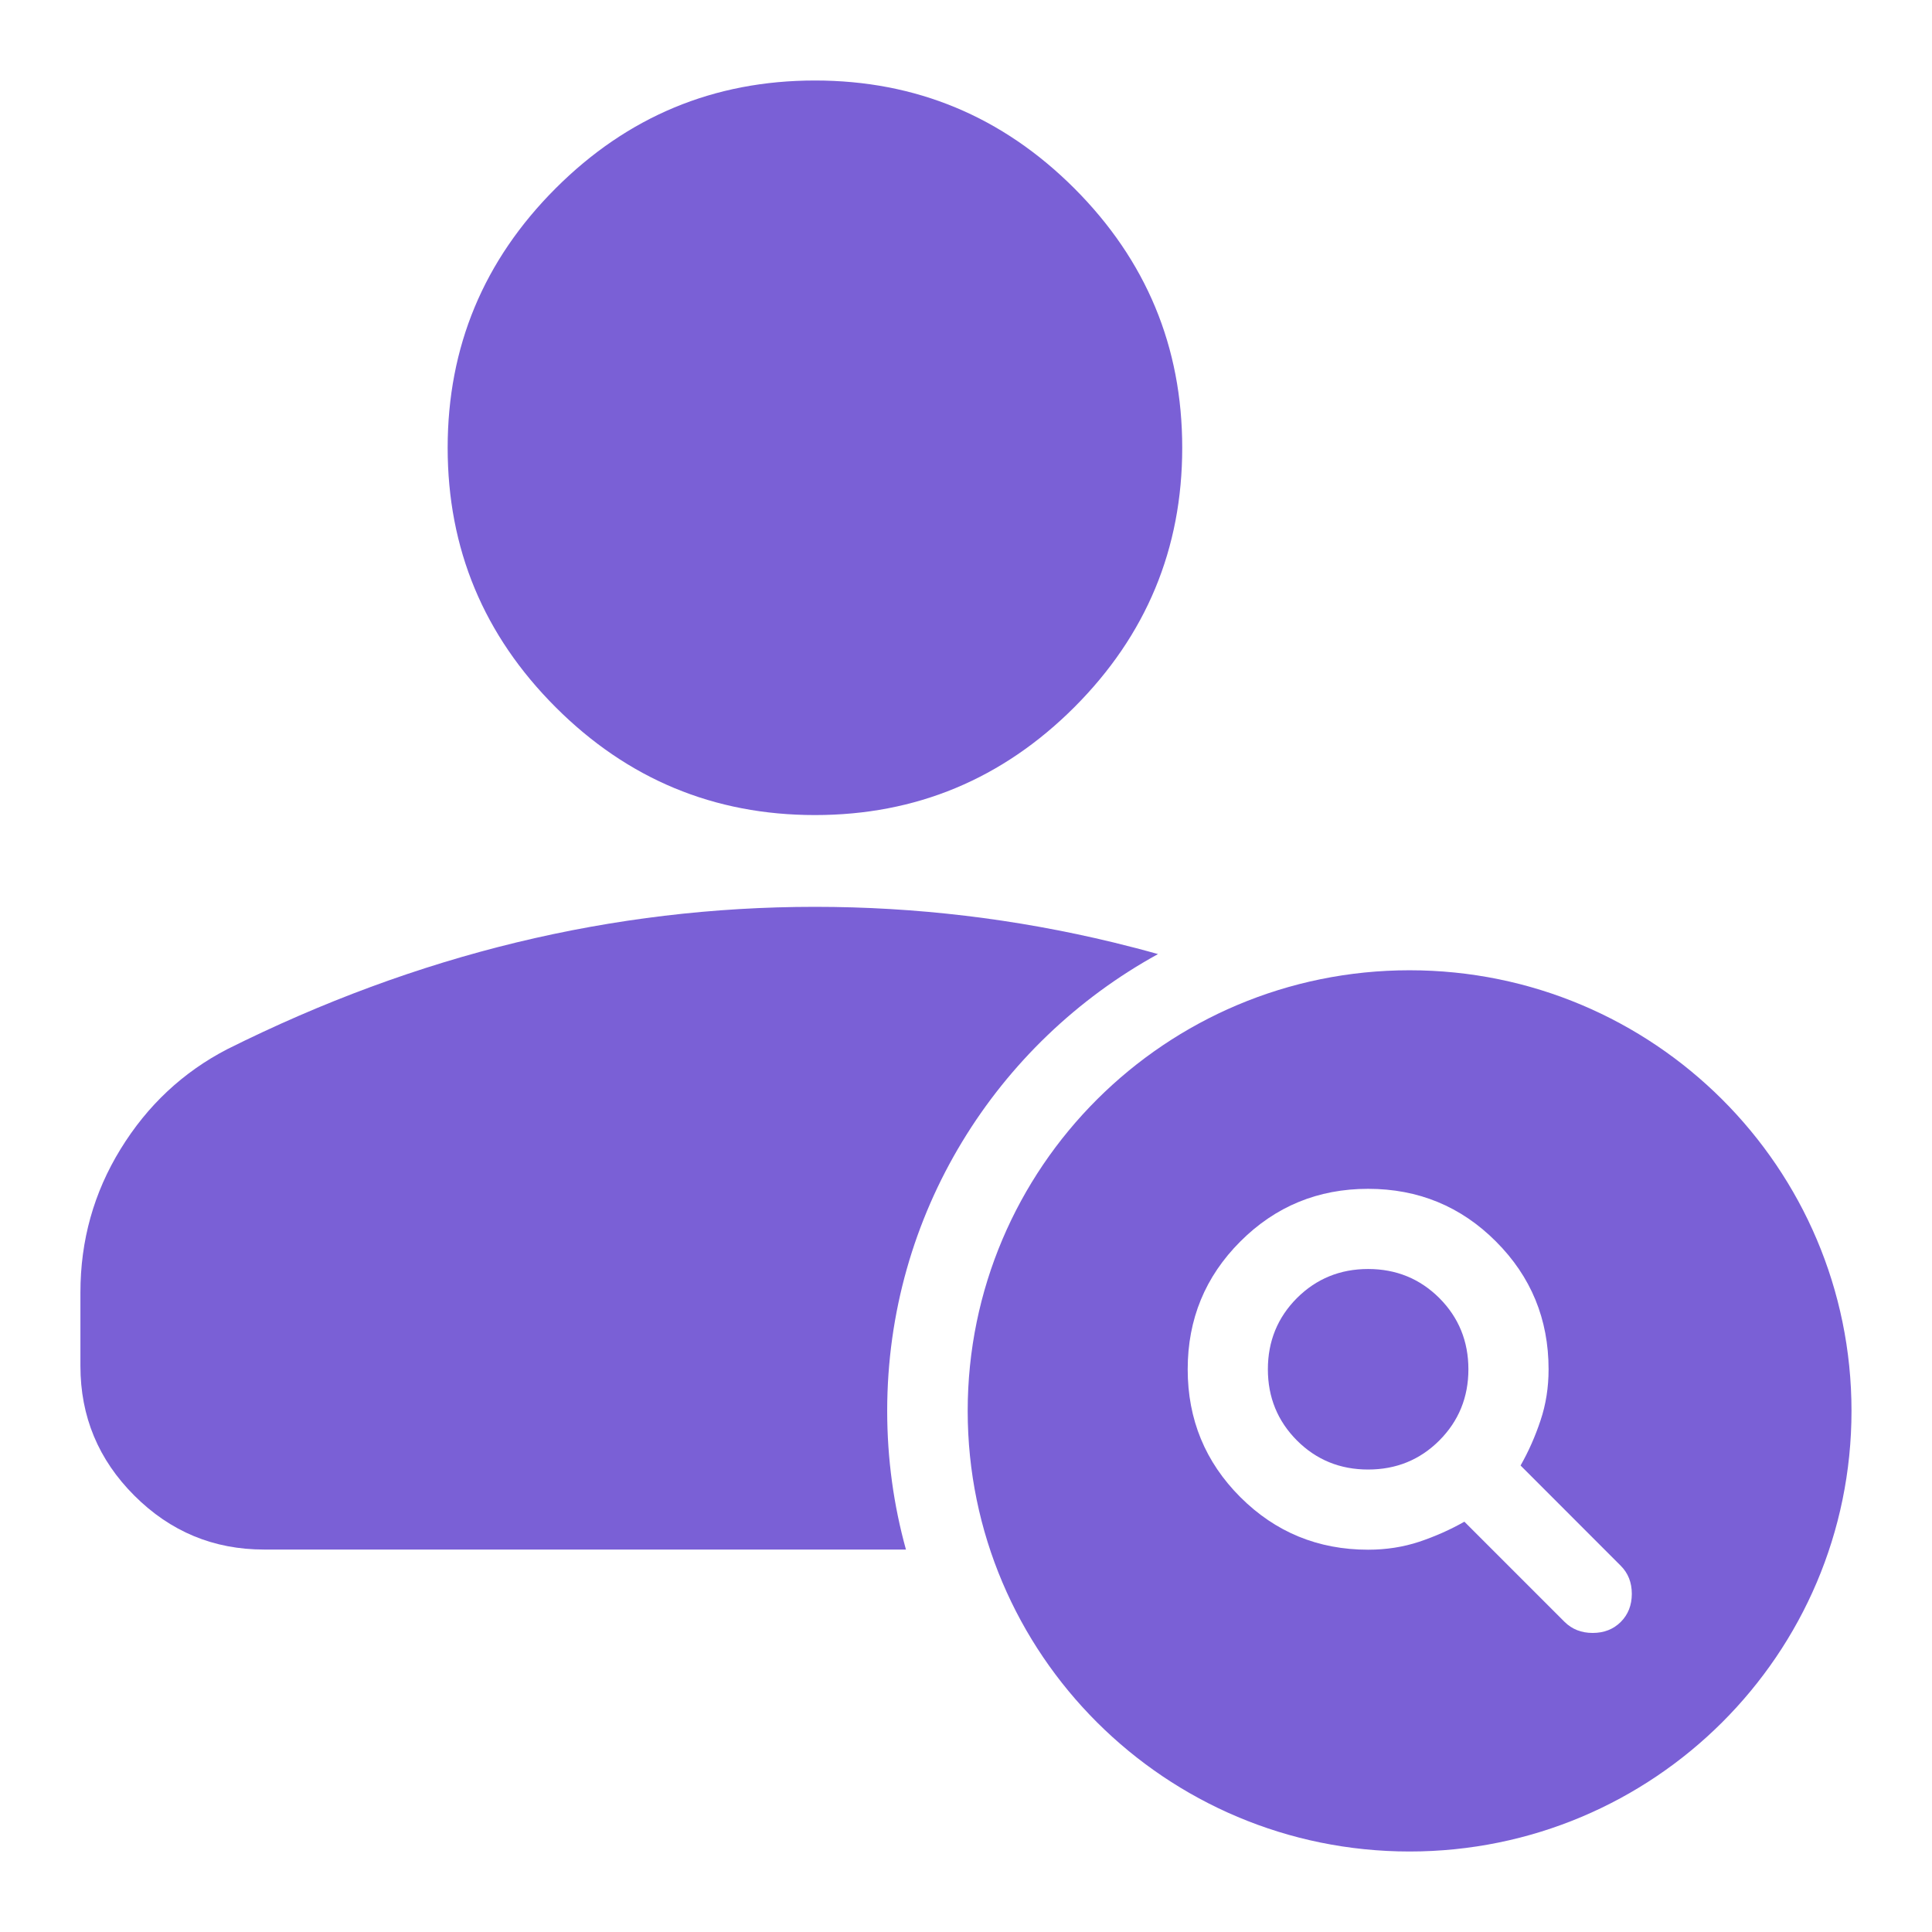
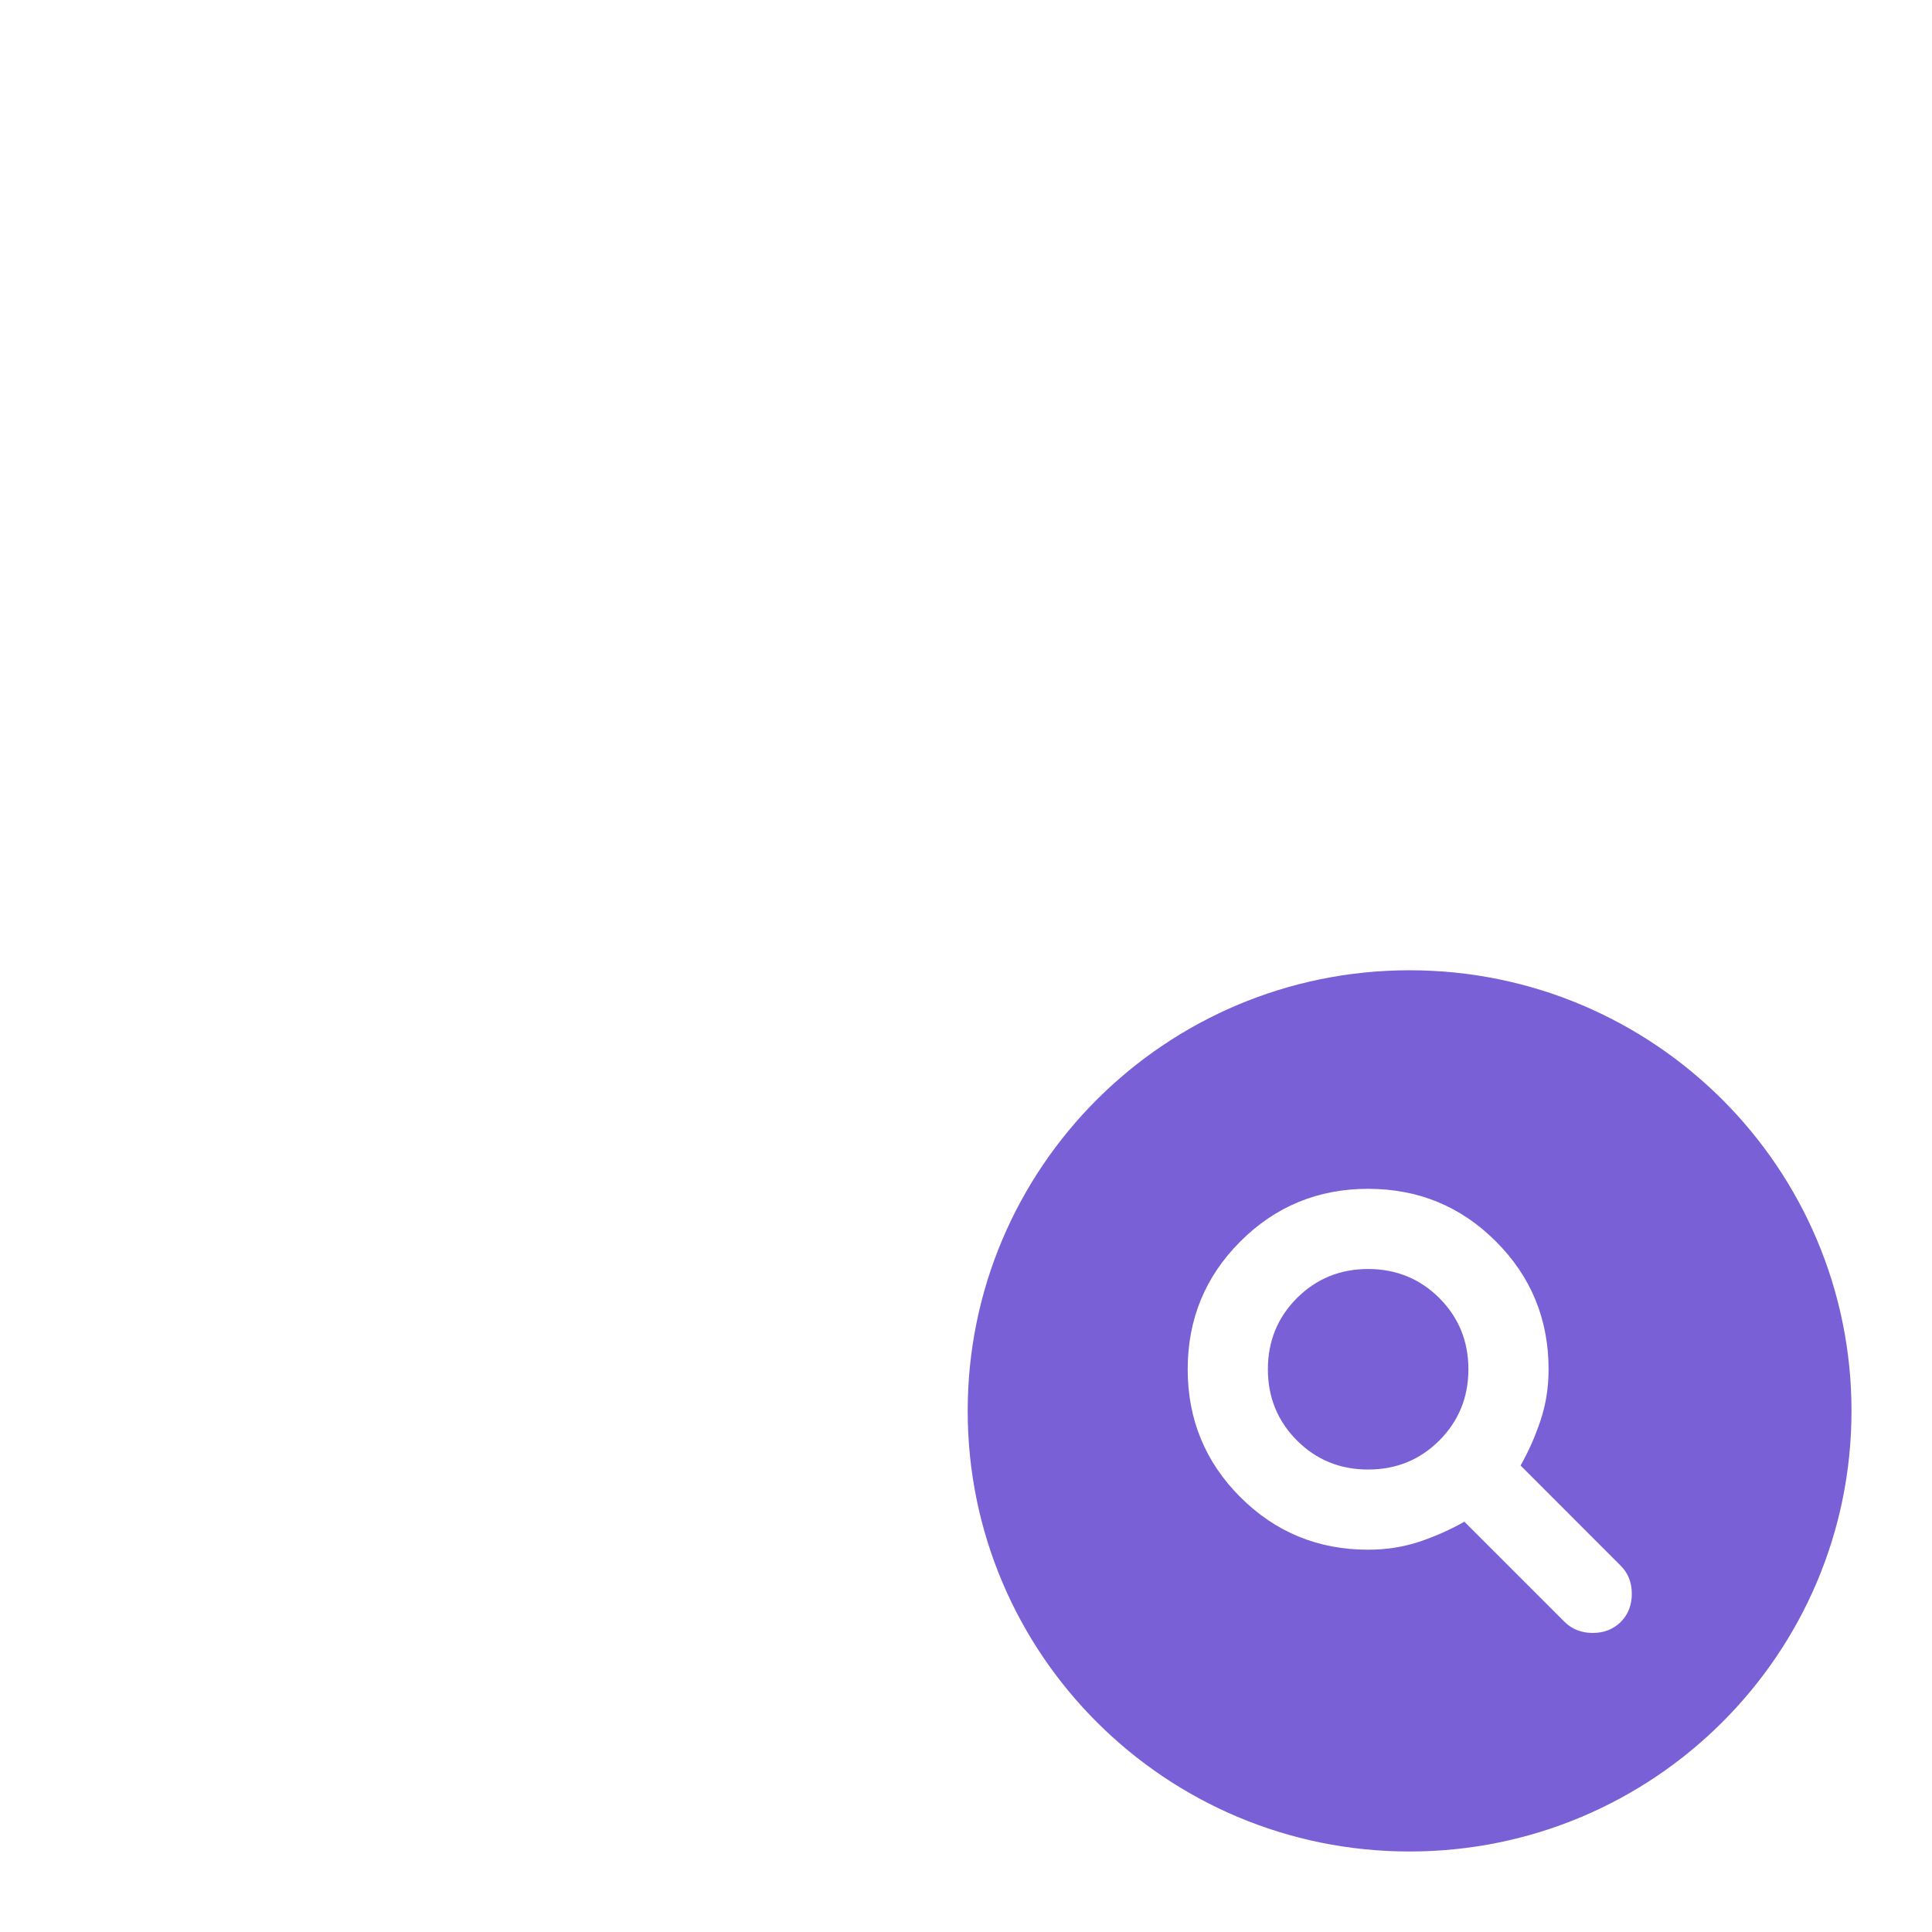
<svg xmlns="http://www.w3.org/2000/svg" width="24" height="24" viewBox="0 0 24 24" fill="none">
-   <path fill-rule="evenodd" clip-rule="evenodd" d="M6.902 8.785C7.795 9.678 8.869 10.125 10.124 10.125C11.378 10.125 12.452 9.678 13.346 8.785C14.239 7.891 14.686 6.817 14.686 5.562C14.686 4.308 14.239 3.234 13.346 2.34C12.452 1.447 11.378 1 10.124 1C8.869 1 7.795 1.447 6.902 2.34C6.008 3.234 5.561 4.308 5.561 5.562C5.561 6.817 6.008 7.891 6.902 8.785ZM0.999 16.056V16.968C0.999 17.596 1.222 18.133 1.669 18.579C2.116 19.026 2.653 19.249 3.28 19.249H11.254C11.102 18.701 11.021 18.123 11.021 17.527C11.021 15.08 12.381 12.953 14.385 11.852C14.201 11.8 14.016 11.752 13.831 11.707C12.614 11.413 11.378 11.265 10.124 11.265C8.869 11.265 7.633 11.413 6.417 11.707C5.2 12.002 4.003 12.444 2.824 13.033C2.273 13.318 1.831 13.732 1.498 14.274C1.165 14.815 0.999 15.409 0.999 16.056Z" fill="#7A60D6" />
  <path fill-rule="evenodd" clip-rule="evenodd" d="M17.51 23C20.542 23 23 20.549 23 17.527C23 14.504 20.542 12.053 17.51 12.053C14.479 12.053 12.021 14.504 12.021 17.527C12.021 20.549 14.479 23 17.51 23ZM18.191 18.903L19.436 20.148C19.528 20.239 19.644 20.285 19.785 20.285C19.926 20.285 20.043 20.239 20.134 20.148C20.225 20.057 20.271 19.94 20.271 19.799C20.271 19.658 20.225 19.542 20.134 19.451L18.889 18.205C18.988 18.031 19.071 17.844 19.137 17.645C19.204 17.446 19.237 17.234 19.237 17.01C19.237 16.387 19.019 15.858 18.583 15.422C18.148 14.986 17.618 14.768 16.995 14.768C16.373 14.768 15.844 14.986 15.408 15.422C14.972 15.858 14.754 16.387 14.754 17.01C14.754 17.632 14.972 18.162 15.408 18.598C15.844 19.033 16.373 19.251 16.995 19.251C17.22 19.251 17.431 19.218 17.631 19.152C17.83 19.085 18.017 19.002 18.191 18.903ZM17.88 17.894C17.639 18.135 17.344 18.255 16.995 18.255C16.647 18.255 16.352 18.135 16.111 17.894C15.871 17.653 15.75 17.358 15.75 17.01C15.75 16.661 15.871 16.366 16.111 16.125C16.352 15.885 16.647 15.764 16.995 15.764C17.344 15.764 17.639 15.885 17.88 16.125C18.12 16.366 18.241 16.661 18.241 17.01C18.241 17.358 18.12 17.653 17.88 17.894Z" fill="#7A60D6" />
</svg>